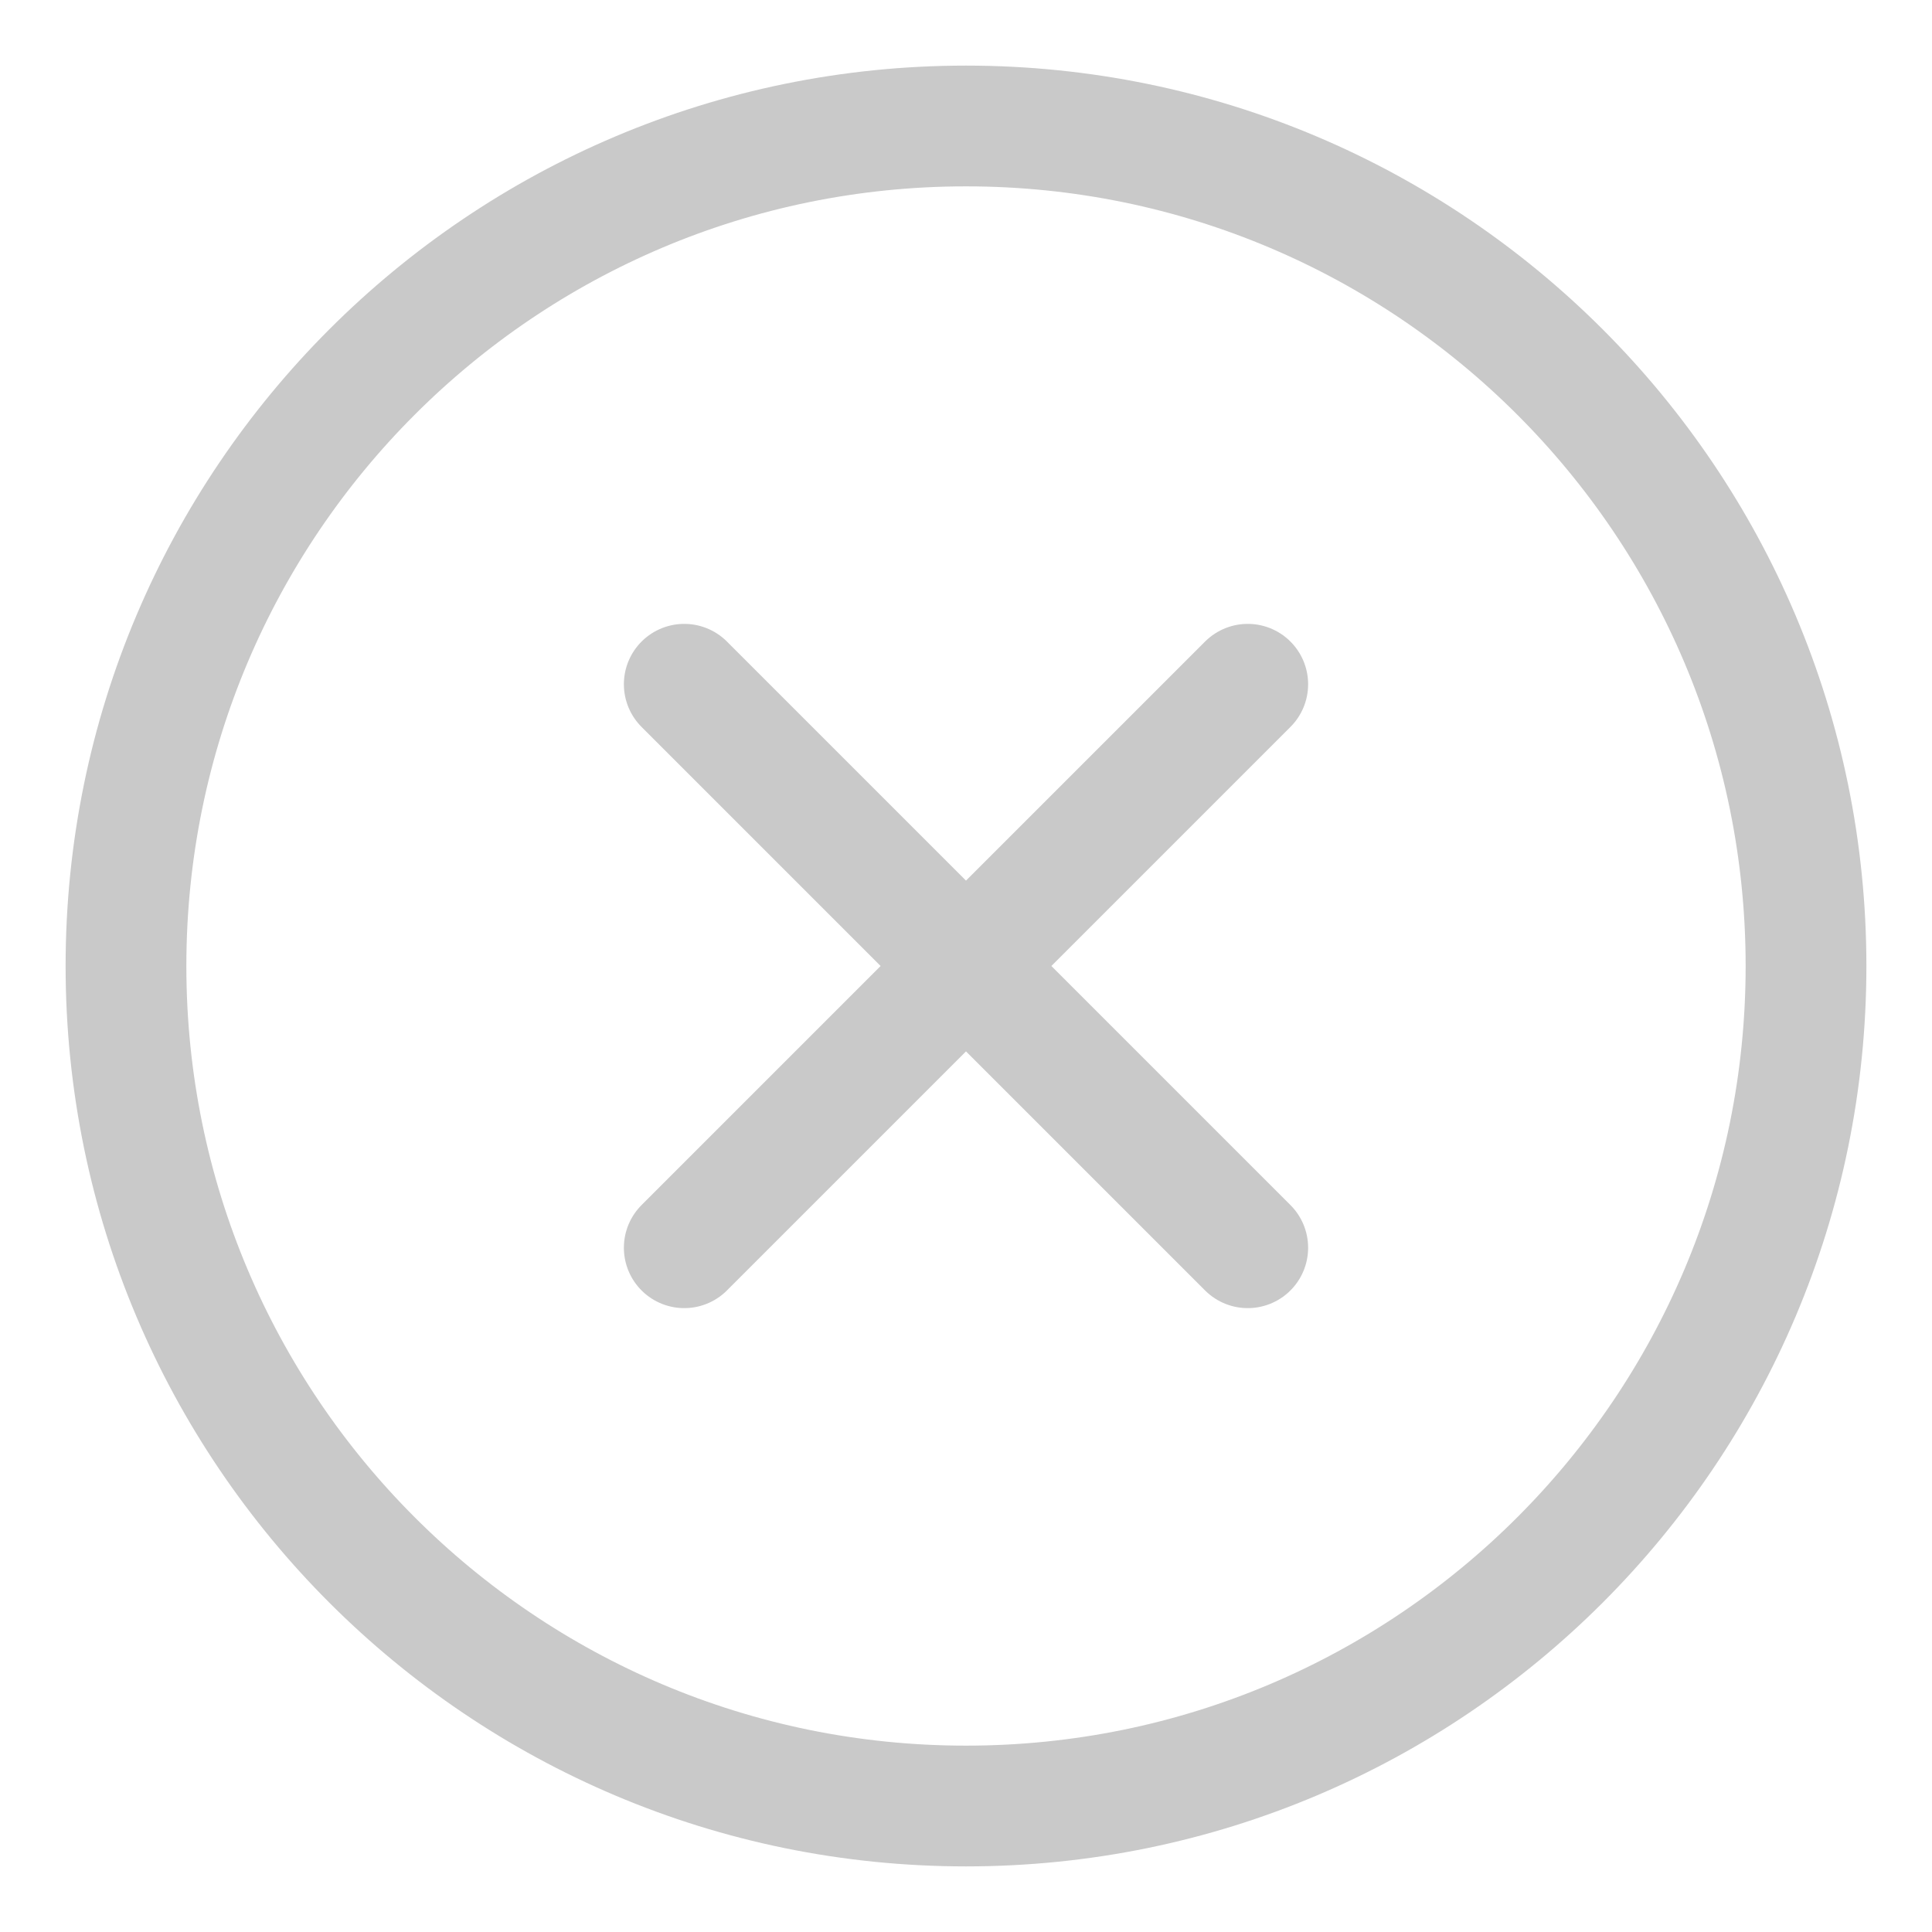
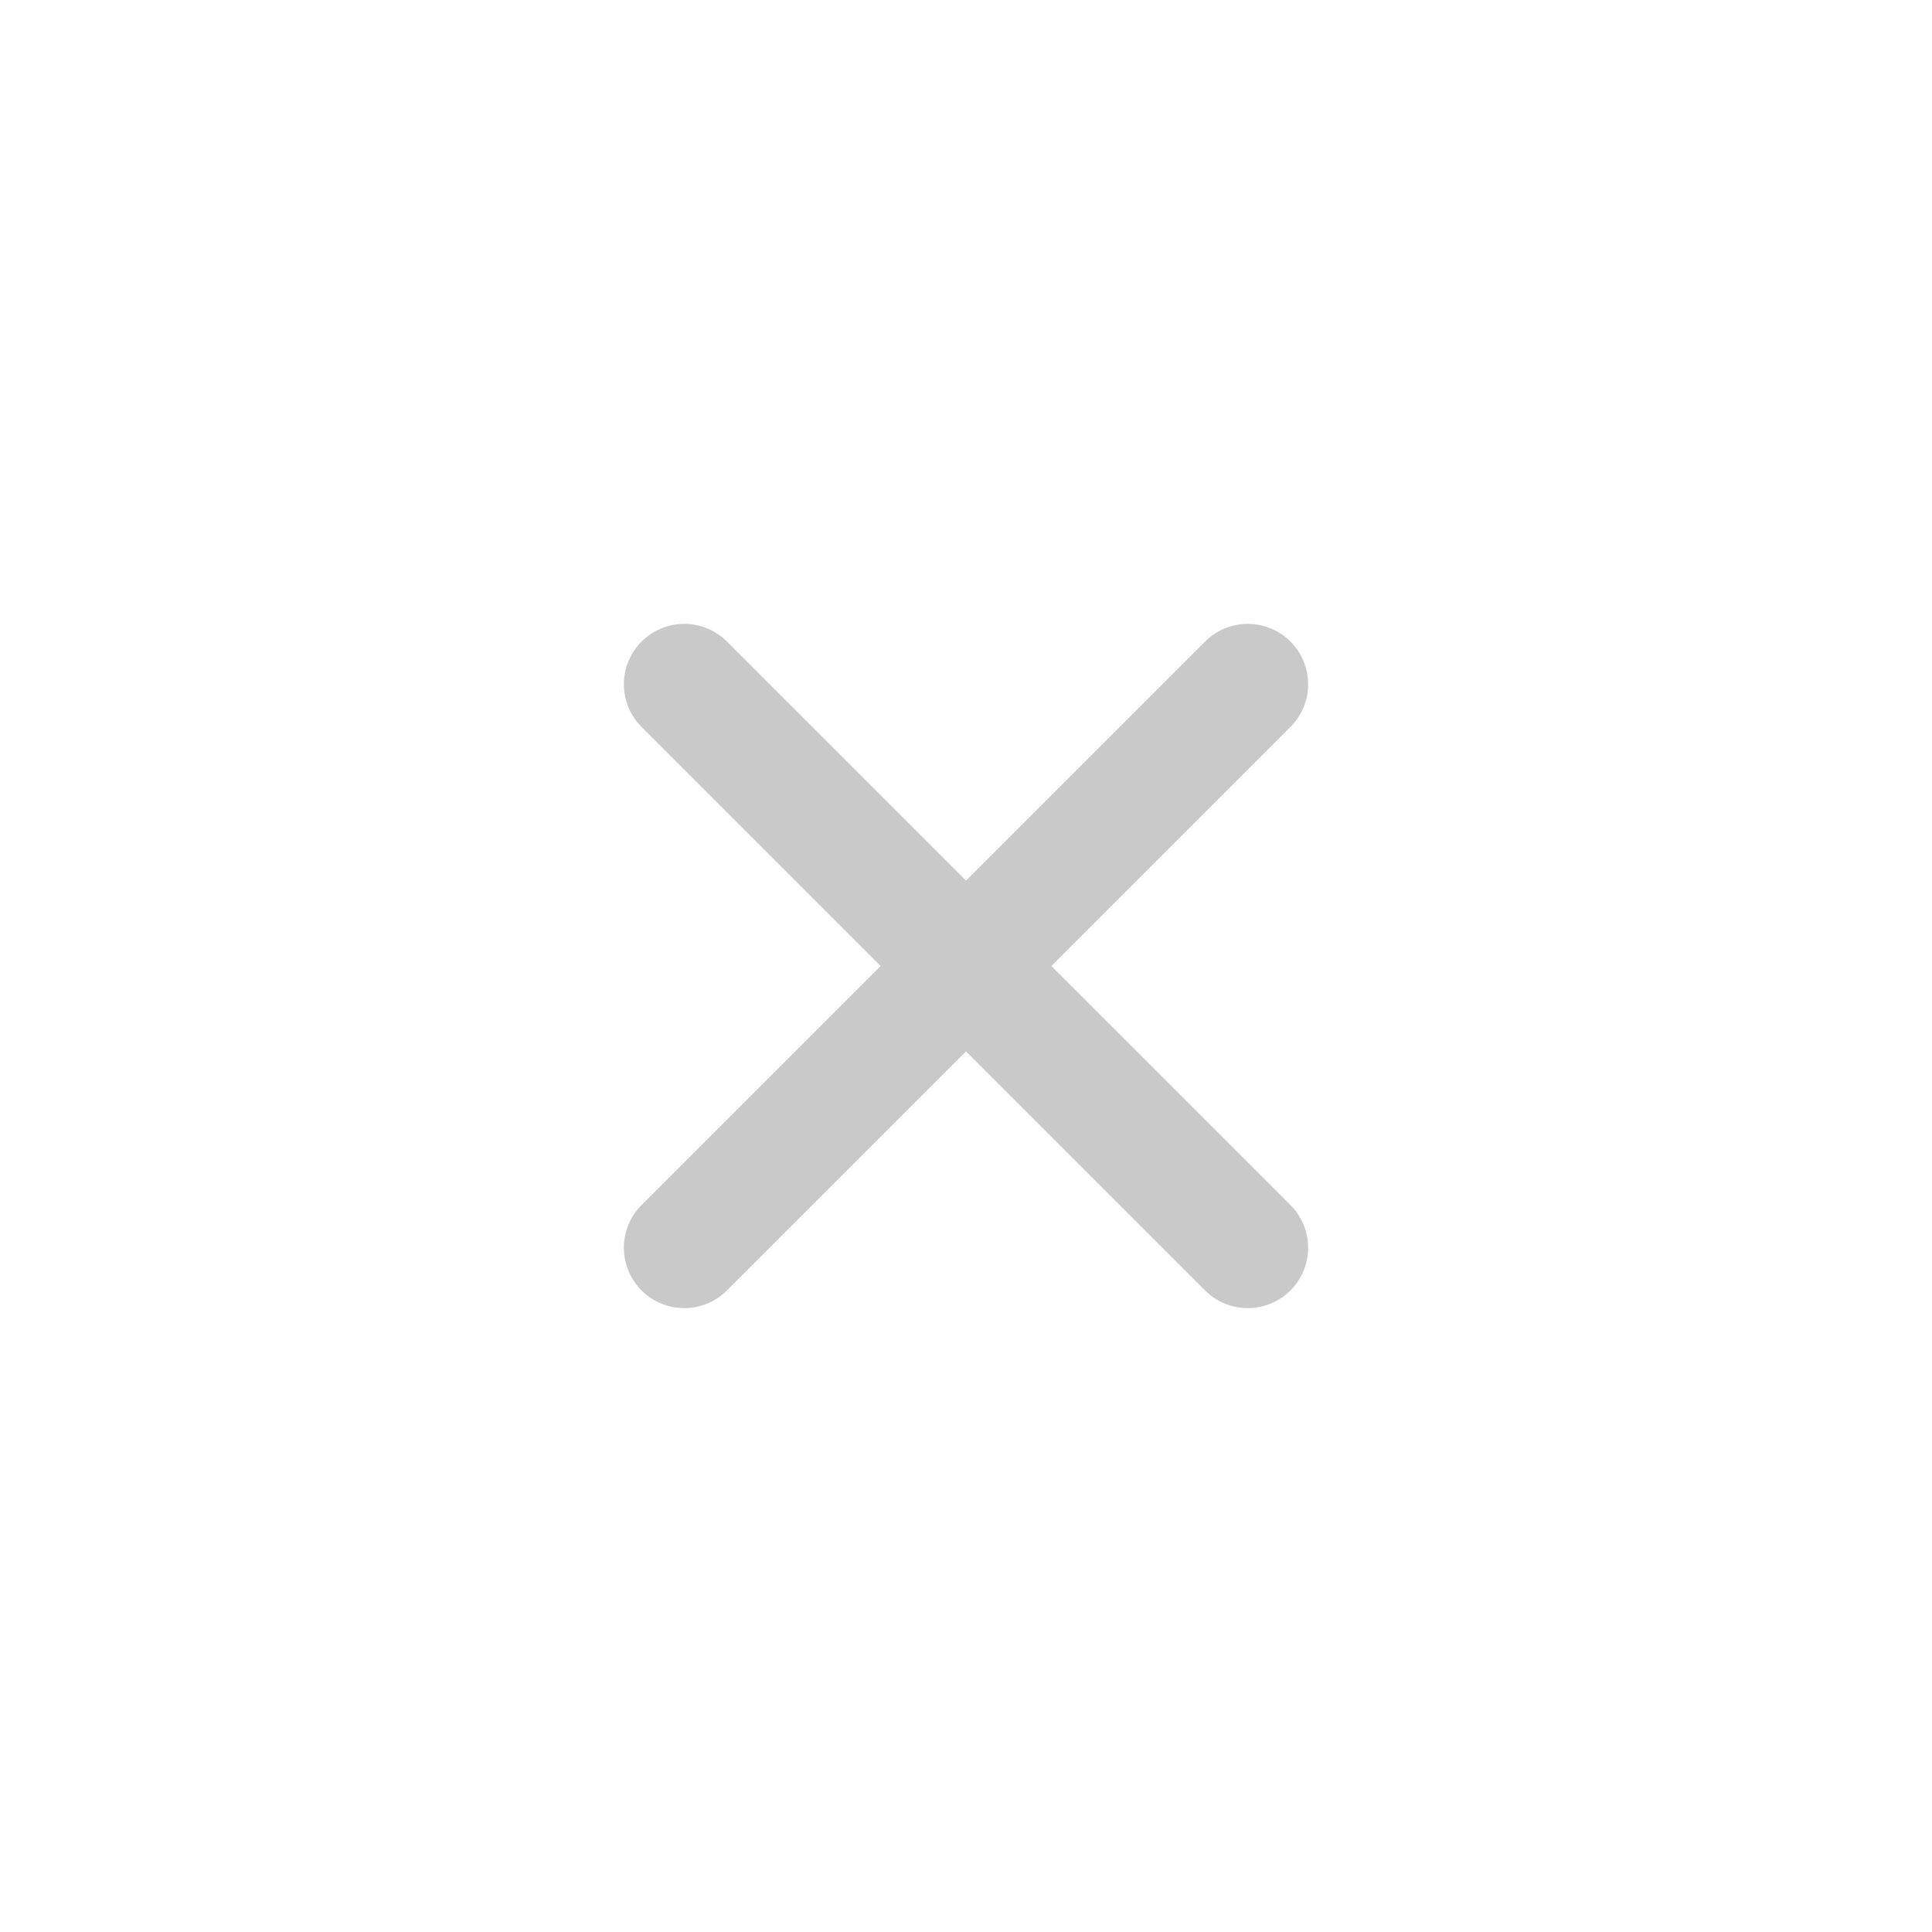
<svg xmlns="http://www.w3.org/2000/svg" width="24" height="24" viewBox="0 0 24 24" fill="none">
-   <path d="M12 22.435C17.763 22.435 22.435 17.763 22.435 12C22.435 6.237 17.763 1.565 12 1.565C6.237 1.565 1.565 6.237 1.565 12C1.565 17.763 6.237 22.435 12 22.435Z" stroke="#C9C9C9" stroke-width="1.5" />
  <path d="M8.5 15.5L12 12M12 12L15.5 8.5M12 12L8.5 8.5M12 12L15.5 15.5" stroke="#C9C9C9" stroke-width="1.5" stroke-linecap="round" stroke-linejoin="round" />
</svg>